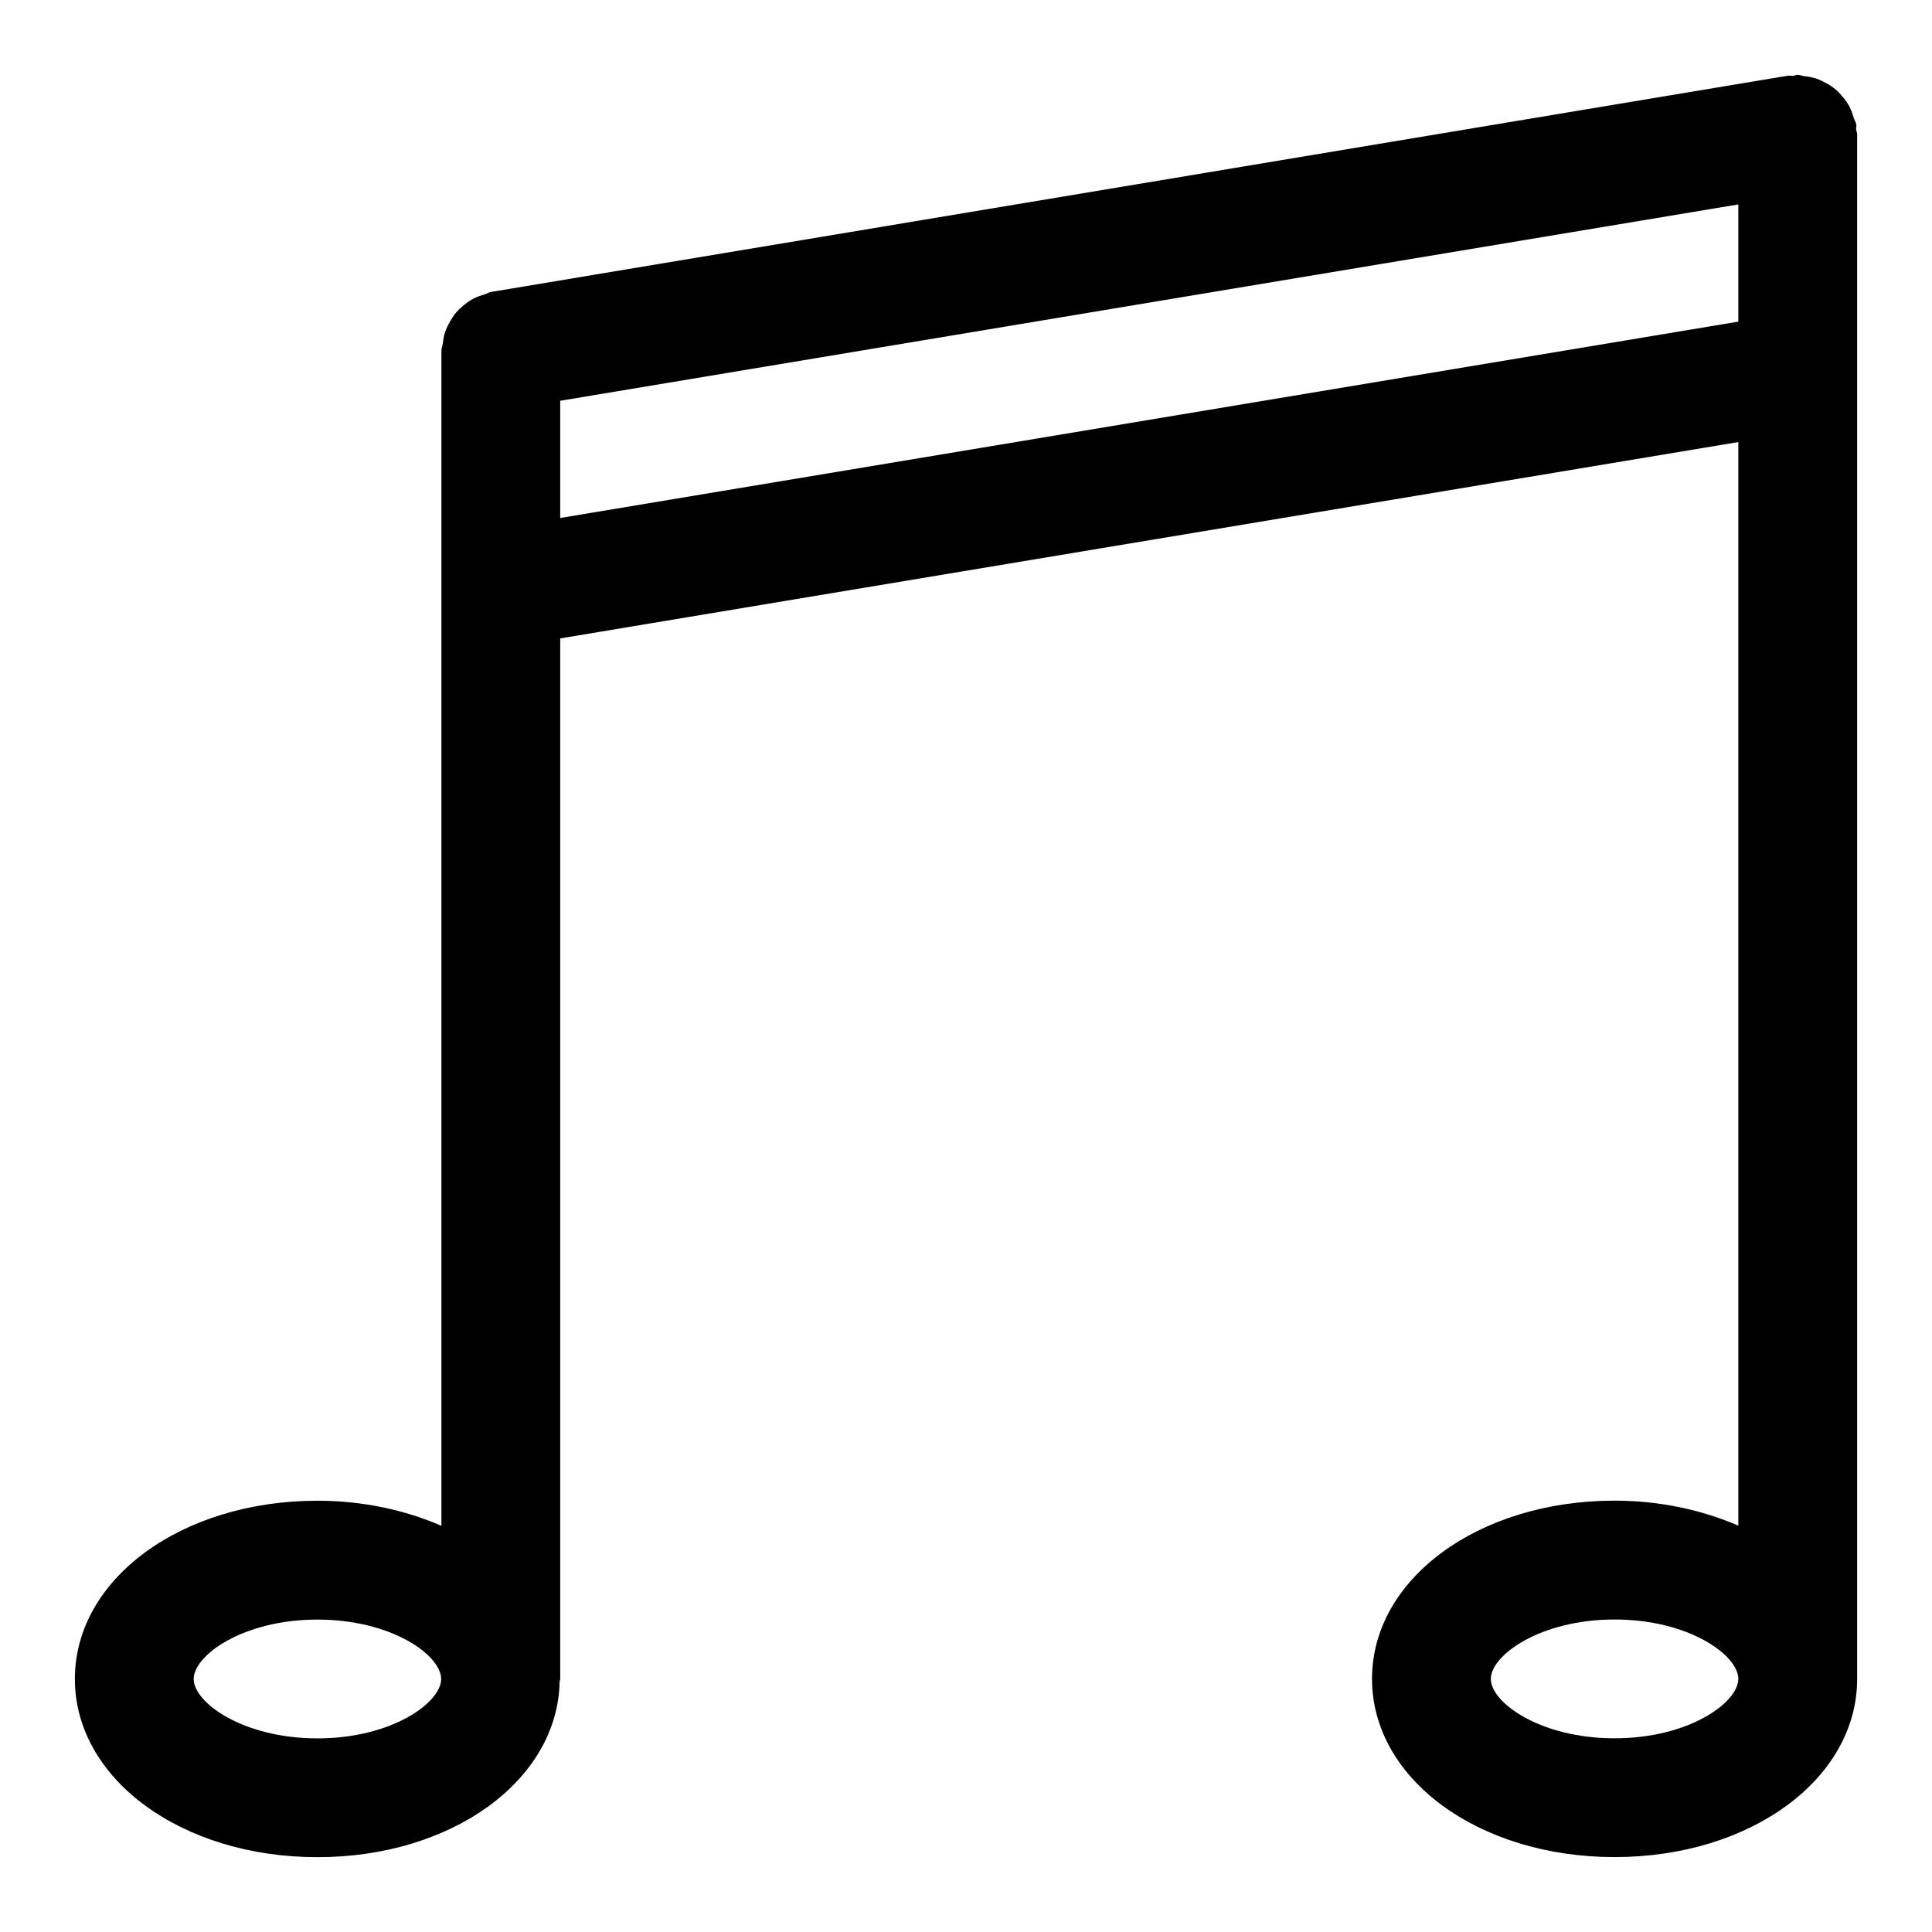
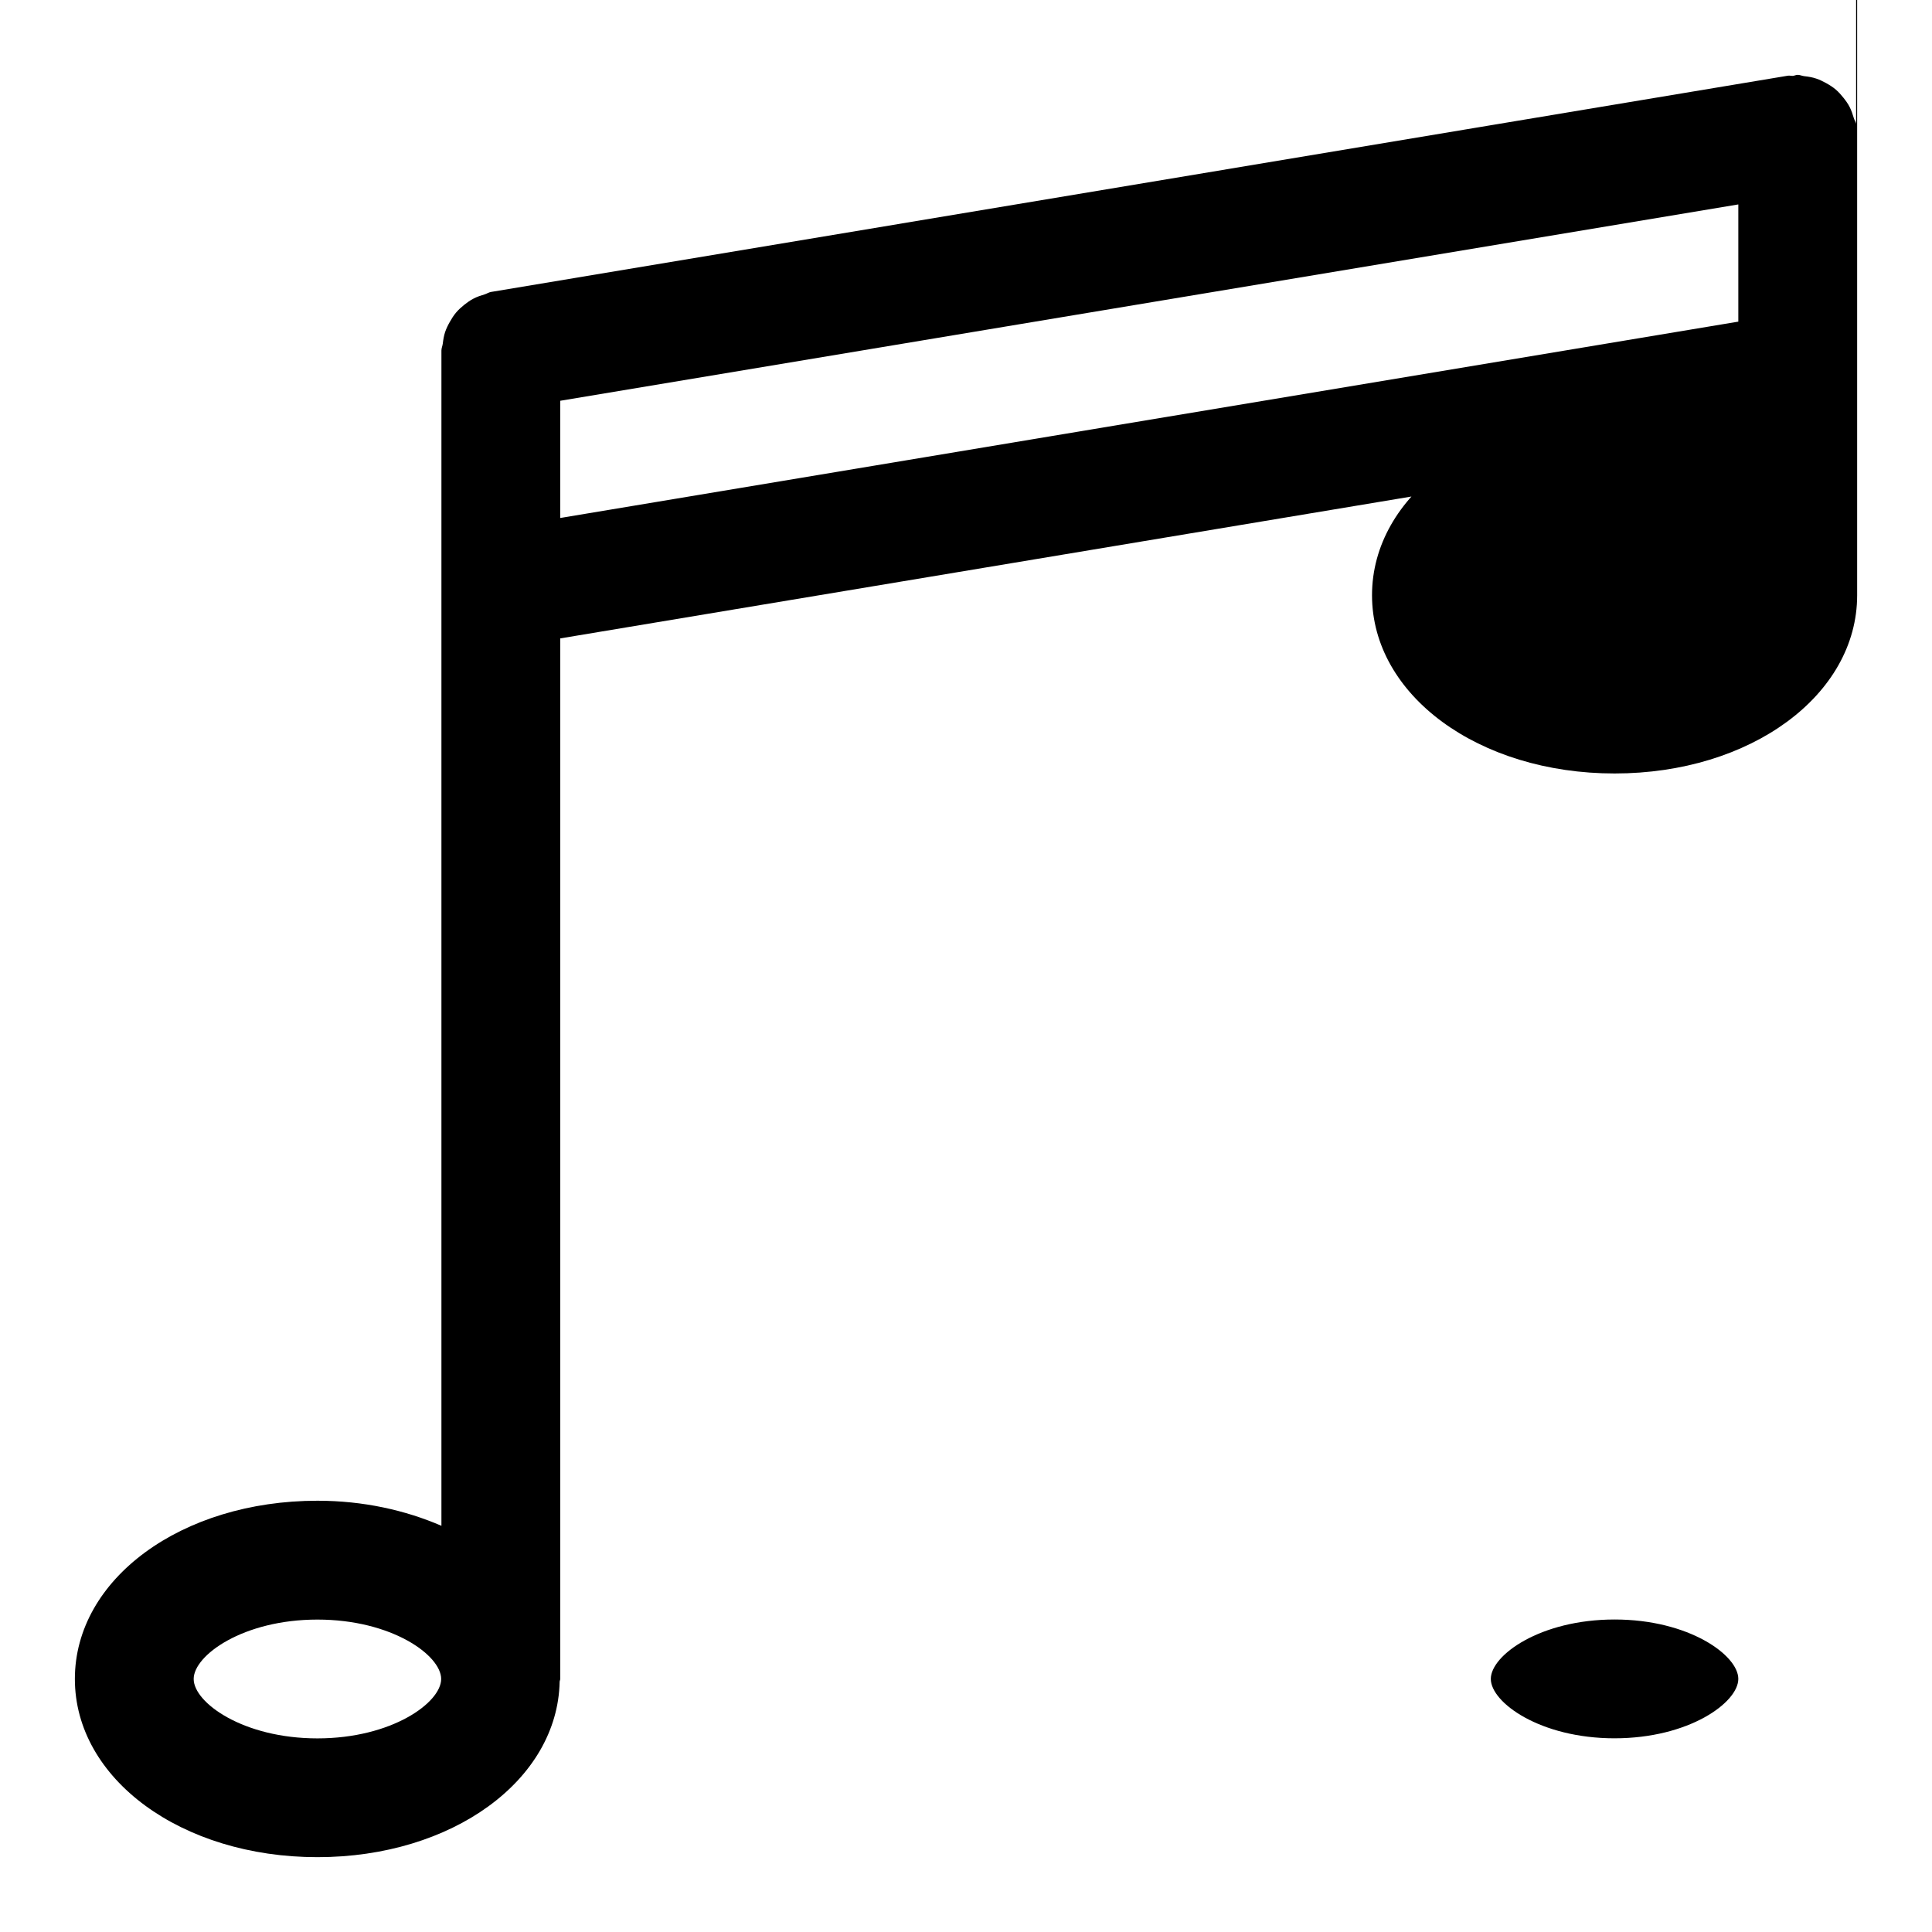
<svg xmlns="http://www.w3.org/2000/svg" fill="#000000" width="800px" height="800px" version="1.1" viewBox="144 144 512 512">
-   <path d="m635.89 178.29c-0.031-0.426 0.125-0.852 0.047-1.289-0.109-0.629-0.473-1.117-0.66-1.715-0.301-1.023-0.629-2-1.102-2.93-0.473-0.93-1.055-1.715-1.699-2.519-0.613-0.754-1.211-1.449-1.953-2.078-0.82-0.707-1.684-1.242-2.629-1.762-0.82-0.441-1.621-0.852-2.504-1.148-1.039-0.363-2.109-0.539-3.242-0.664-0.602-0.062-1.121-0.348-1.734-0.348-0.457 0-0.836 0.219-1.273 0.27-0.457 0.031-0.867-0.125-1.324-0.047l-343.69 57.309c-0.629 0.109-1.117 0.473-1.699 0.645-1.039 0.316-2.016 0.629-2.961 1.133-0.883 0.457-1.652 1.008-2.426 1.621-0.801 0.648-1.527 1.293-2.188 2.078-0.645 0.77-1.148 1.574-1.637 2.441-0.504 0.883-0.93 1.75-1.262 2.723-0.328 1.008-0.488 2-0.613 3.055-0.078 0.633-0.359 1.184-0.359 1.828v311.46c-9.59-4.141-20.703-6.644-32.859-6.644-36.055 0-64.281 20.734-64.281 47.23s28.23 47.23 64.281 47.23c35.707 0 63.652-20.371 64.188-46.492 0.016-0.266 0.156-0.484 0.156-0.754v-275.74l312.21-52.035v287.17c-9.574-4.125-20.672-6.629-32.797-6.629-36.055 0-64.281 20.734-64.281 47.23 0 26.496 28.23 47.23 64.281 47.23 36.055 0.004 64.285-20.73 64.285-47.23v-409.34c0-0.457-0.223-0.852-0.27-1.293zm-407.77 426.4c-19.711 0-32.793-9.477-32.793-15.742 0-6.266 13.082-15.742 32.793-15.742 19.711 0 32.793 9.477 32.793 15.742 0 6.262-13.082 15.742-32.793 15.742zm64.344-354.48 312.21-52.035v31.062l-312.21 52.035zm279.41 354.46c-19.711 0-32.793-9.477-32.793-15.742 0-6.266 13.082-15.742 32.793-15.742 19.711-0.004 32.797 9.473 32.797 15.738s-13.086 15.746-32.797 15.746z" />
+   <path d="m635.89 178.29c-0.031-0.426 0.125-0.852 0.047-1.289-0.109-0.629-0.473-1.117-0.66-1.715-0.301-1.023-0.629-2-1.102-2.93-0.473-0.93-1.055-1.715-1.699-2.519-0.613-0.754-1.211-1.449-1.953-2.078-0.82-0.707-1.684-1.242-2.629-1.762-0.82-0.441-1.621-0.852-2.504-1.148-1.039-0.363-2.109-0.539-3.242-0.664-0.602-0.062-1.121-0.348-1.734-0.348-0.457 0-0.836 0.219-1.273 0.27-0.457 0.031-0.867-0.125-1.324-0.047l-343.69 57.309c-0.629 0.109-1.117 0.473-1.699 0.645-1.039 0.316-2.016 0.629-2.961 1.133-0.883 0.457-1.652 1.008-2.426 1.621-0.801 0.648-1.527 1.293-2.188 2.078-0.645 0.77-1.148 1.574-1.637 2.441-0.504 0.883-0.93 1.75-1.262 2.723-0.328 1.008-0.488 2-0.613 3.055-0.078 0.633-0.359 1.184-0.359 1.828v311.46c-9.59-4.141-20.703-6.644-32.859-6.644-36.055 0-64.281 20.734-64.281 47.23s28.23 47.23 64.281 47.23c35.707 0 63.652-20.371 64.188-46.492 0.016-0.266 0.156-0.484 0.156-0.754v-275.74l312.21-52.035c-9.574-4.125-20.672-6.629-32.797-6.629-36.055 0-64.281 20.734-64.281 47.23 0 26.496 28.23 47.23 64.281 47.23 36.055 0.004 64.285-20.73 64.285-47.23v-409.34c0-0.457-0.223-0.852-0.27-1.293zm-407.77 426.4c-19.711 0-32.793-9.477-32.793-15.742 0-6.266 13.082-15.742 32.793-15.742 19.711 0 32.793 9.477 32.793 15.742 0 6.262-13.082 15.742-32.793 15.742zm64.344-354.48 312.21-52.035v31.062l-312.21 52.035zm279.41 354.46c-19.711 0-32.793-9.477-32.793-15.742 0-6.266 13.082-15.742 32.793-15.742 19.711-0.004 32.797 9.473 32.797 15.738s-13.086 15.746-32.797 15.746z" />
</svg>